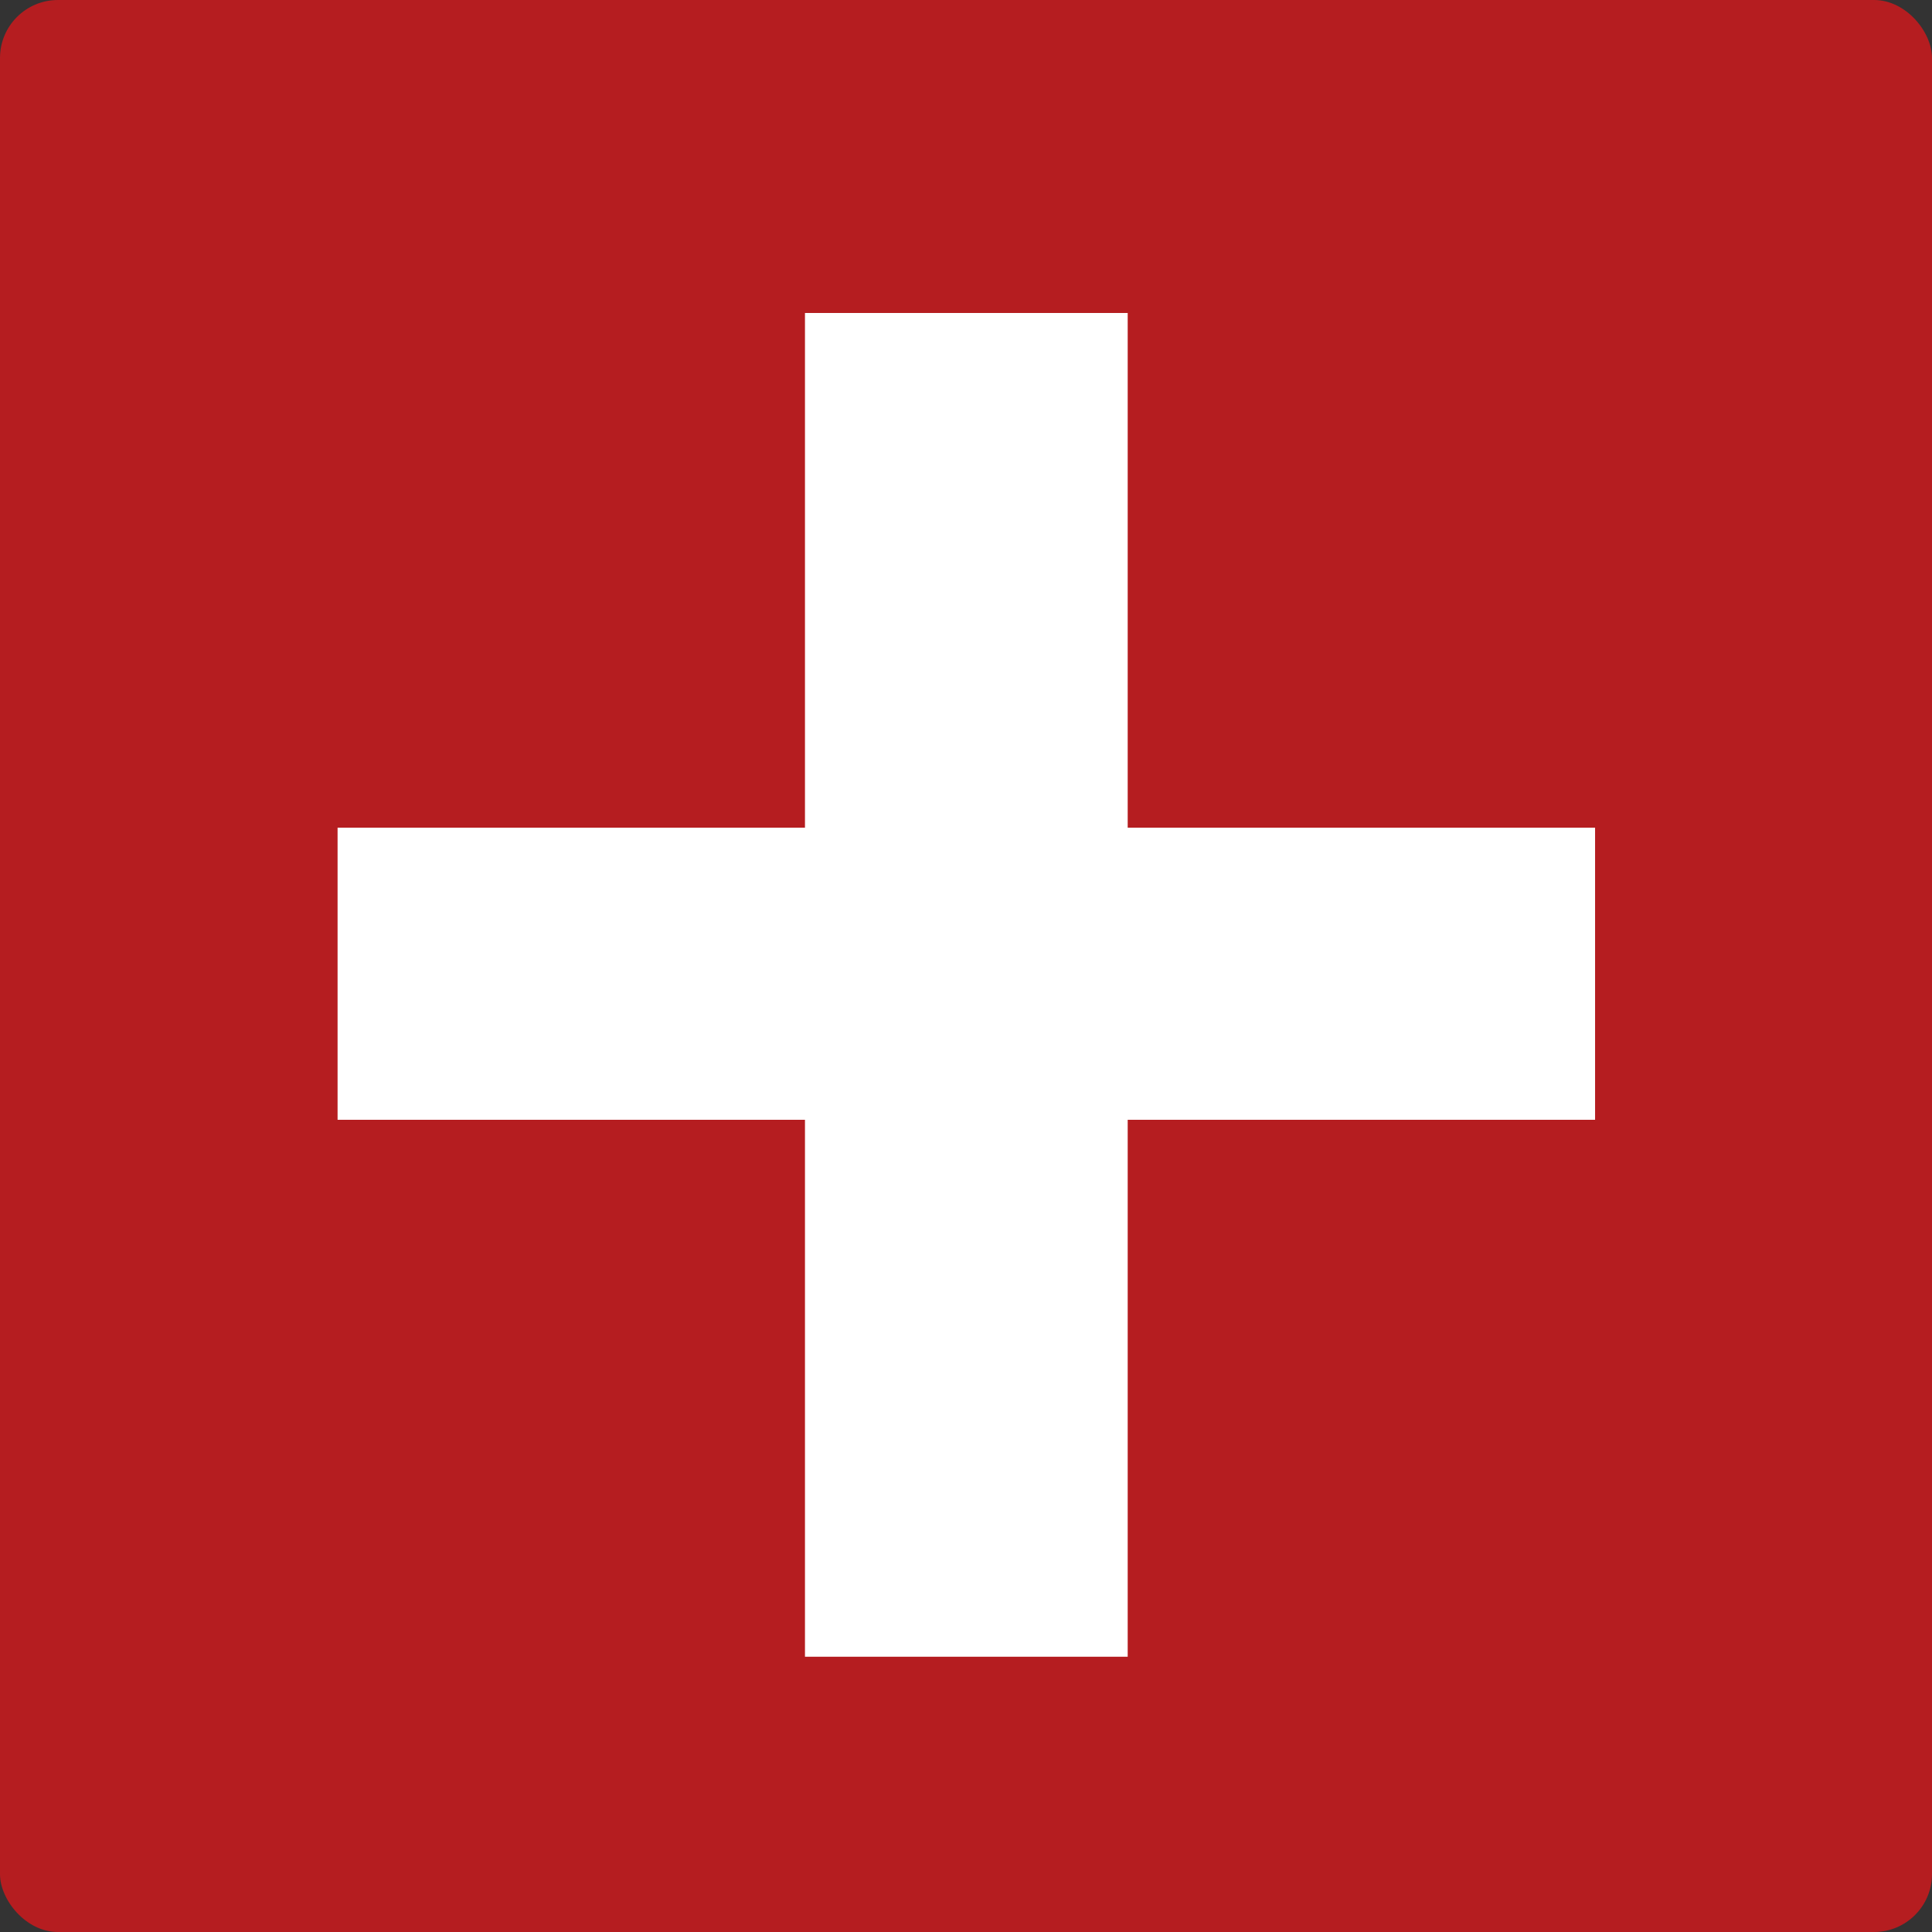
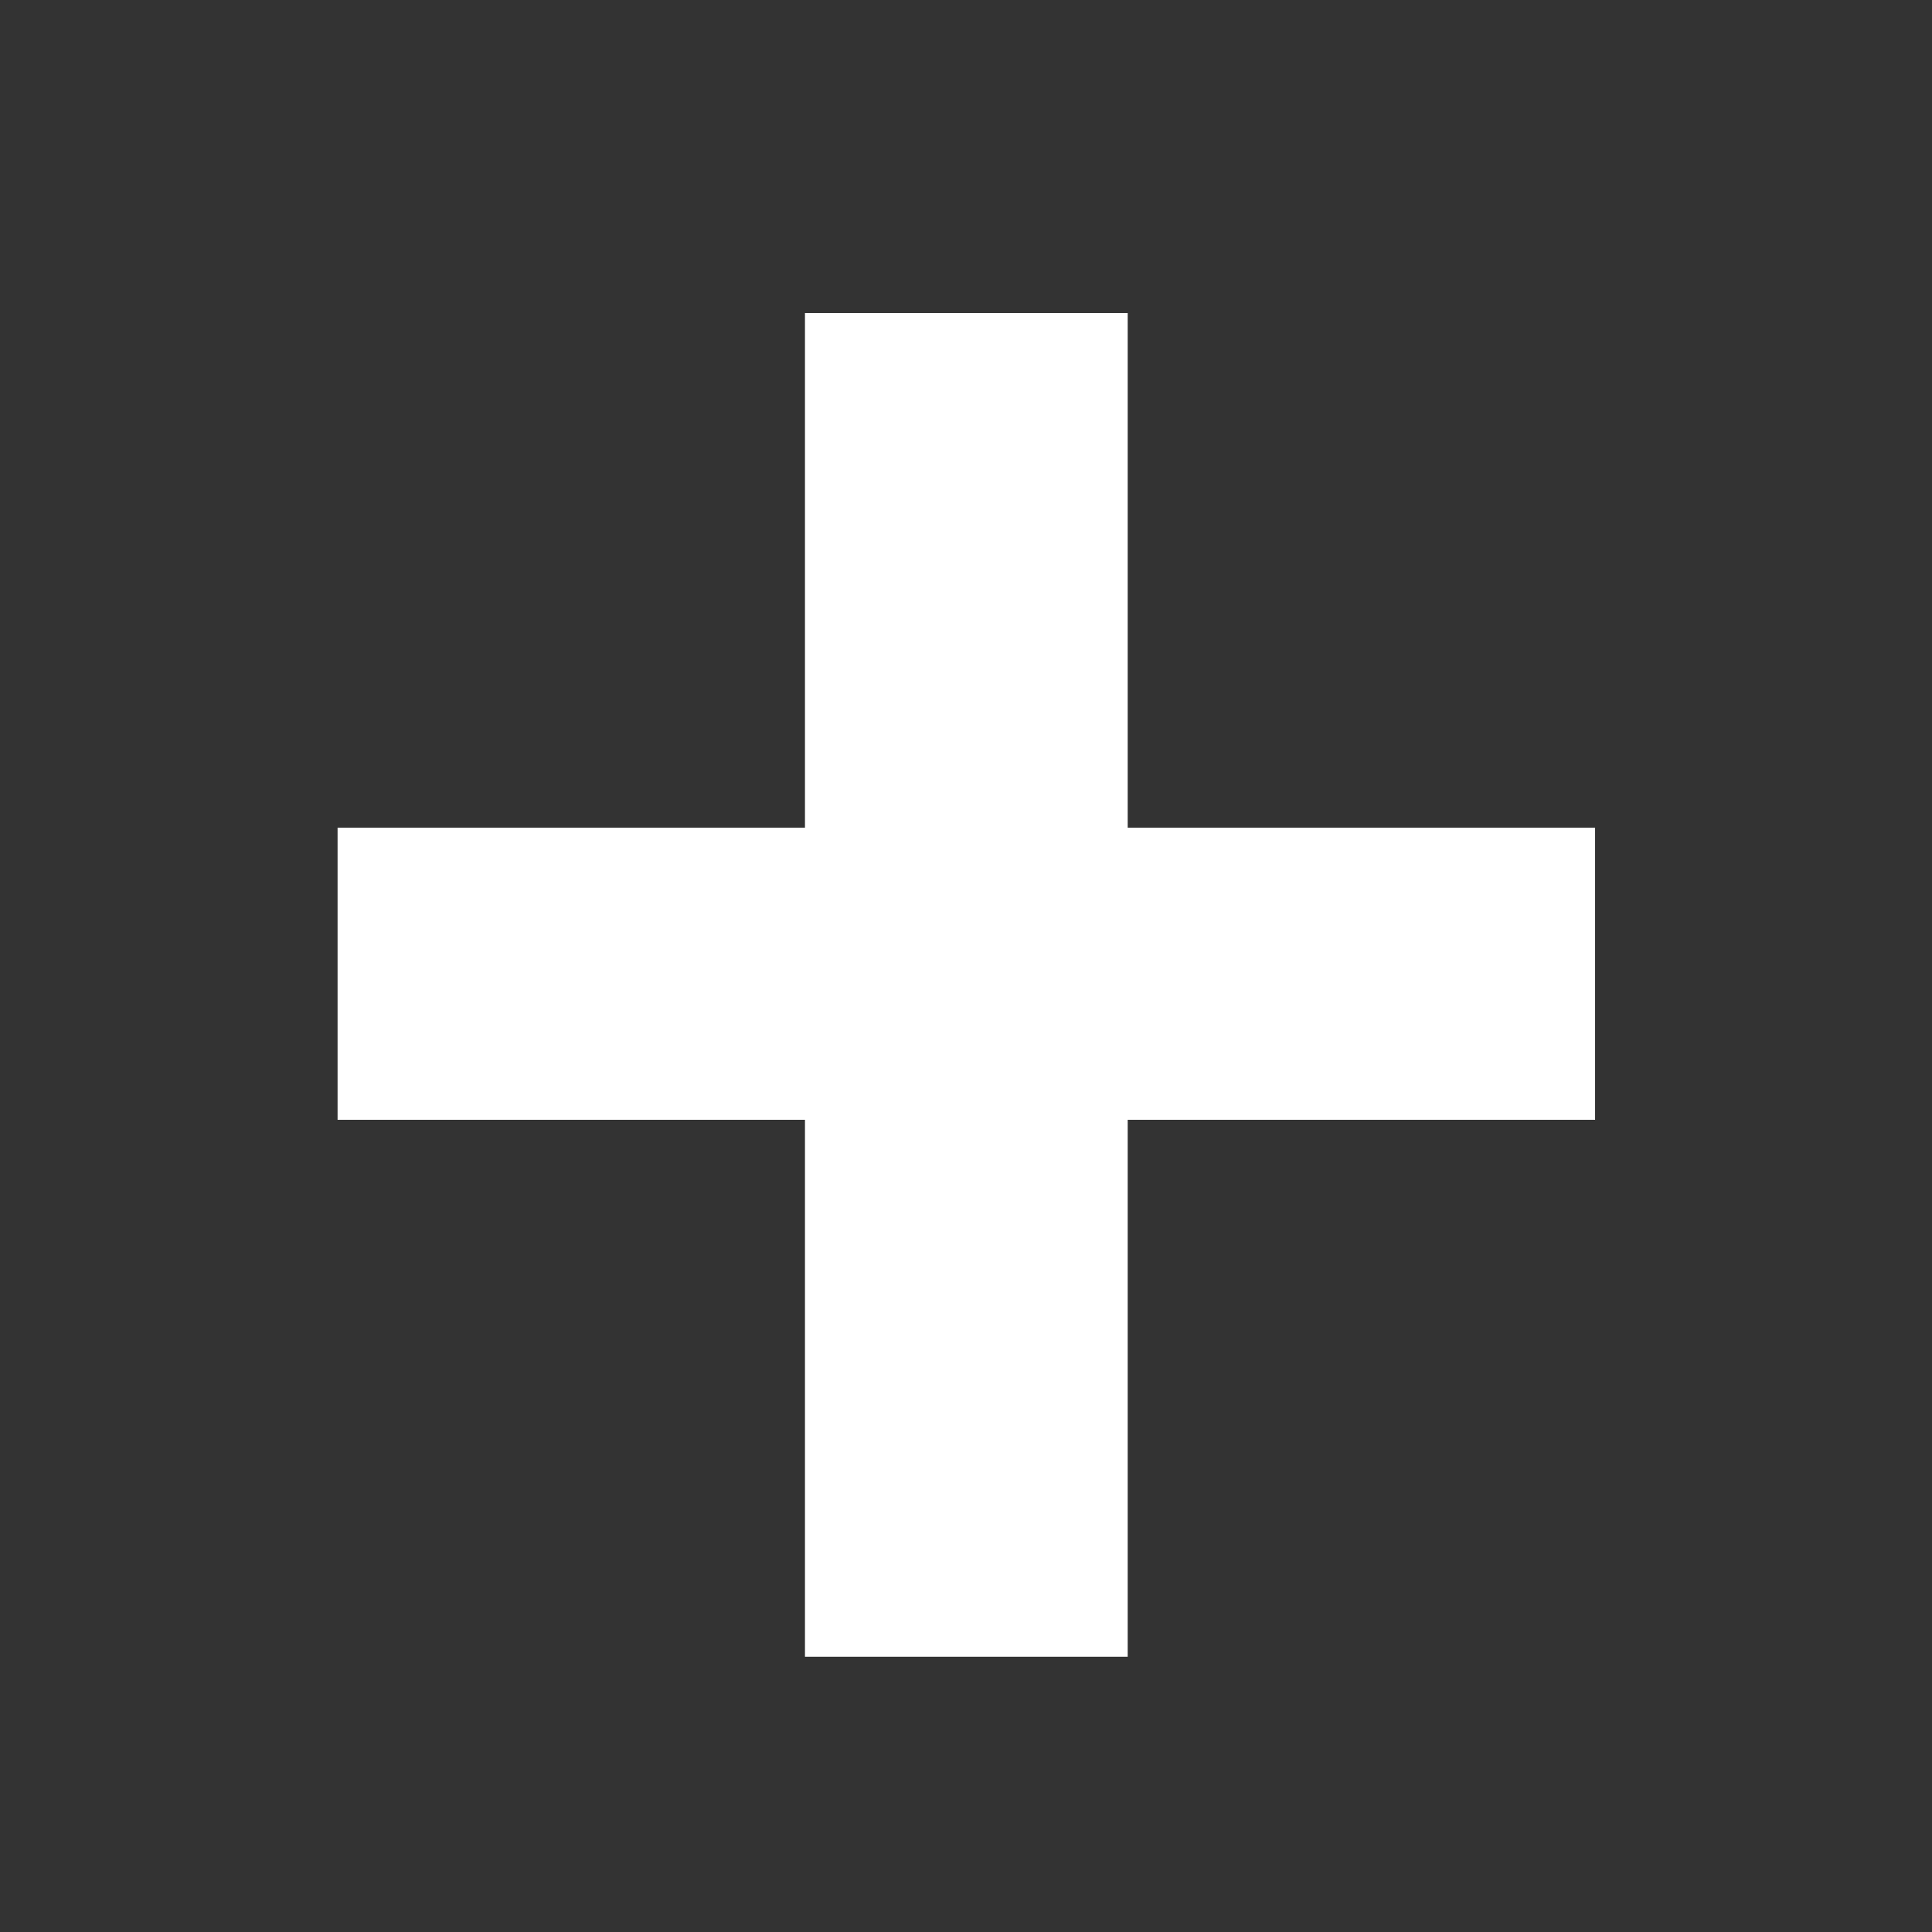
<svg xmlns="http://www.w3.org/2000/svg" width="100" height="100" viewBox="0 0 100 100" fill="none">
  <rect x="0" y="0" width="100" height="100" fill="#333333" stroke="none" />
-   <rect width="100" height="100" rx="3" fill="#B51D20" />
  <path d="M82.561 57.96H58.369V85.752H41.665V57.96H17.473V42.84H41.665V16.2H58.369V42.84H82.561V57.96Z" fill="white" />
</svg>